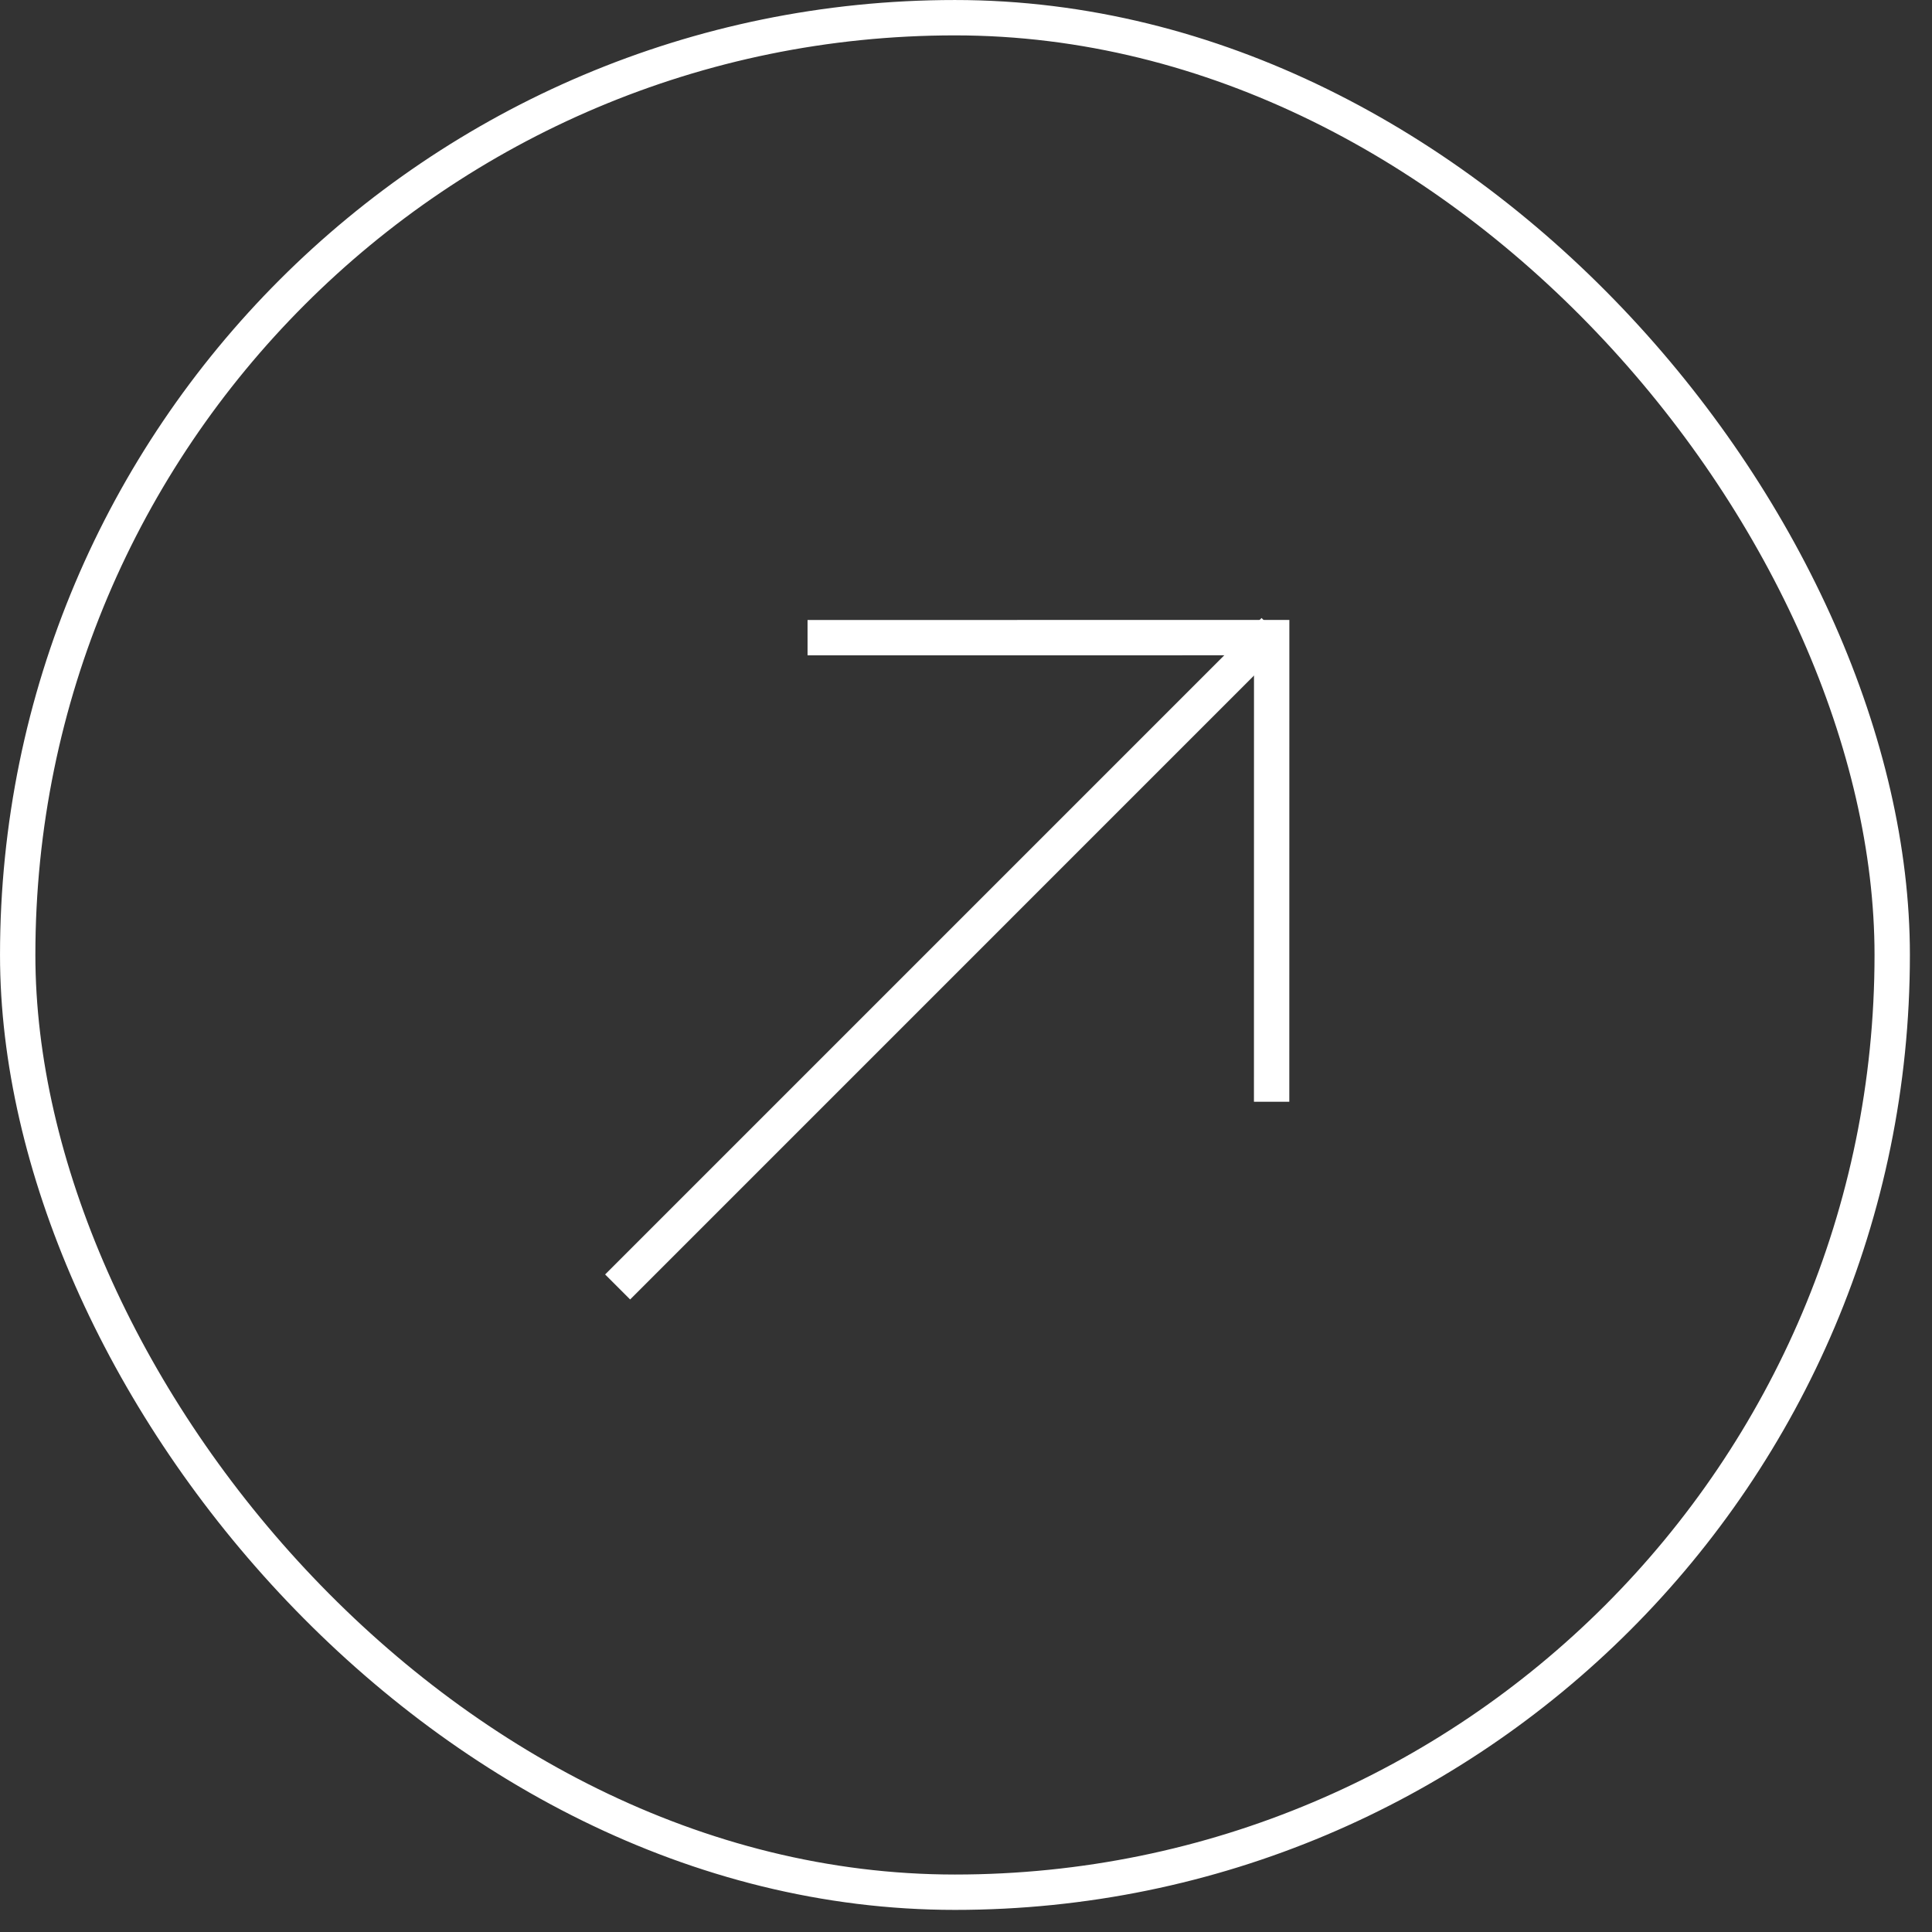
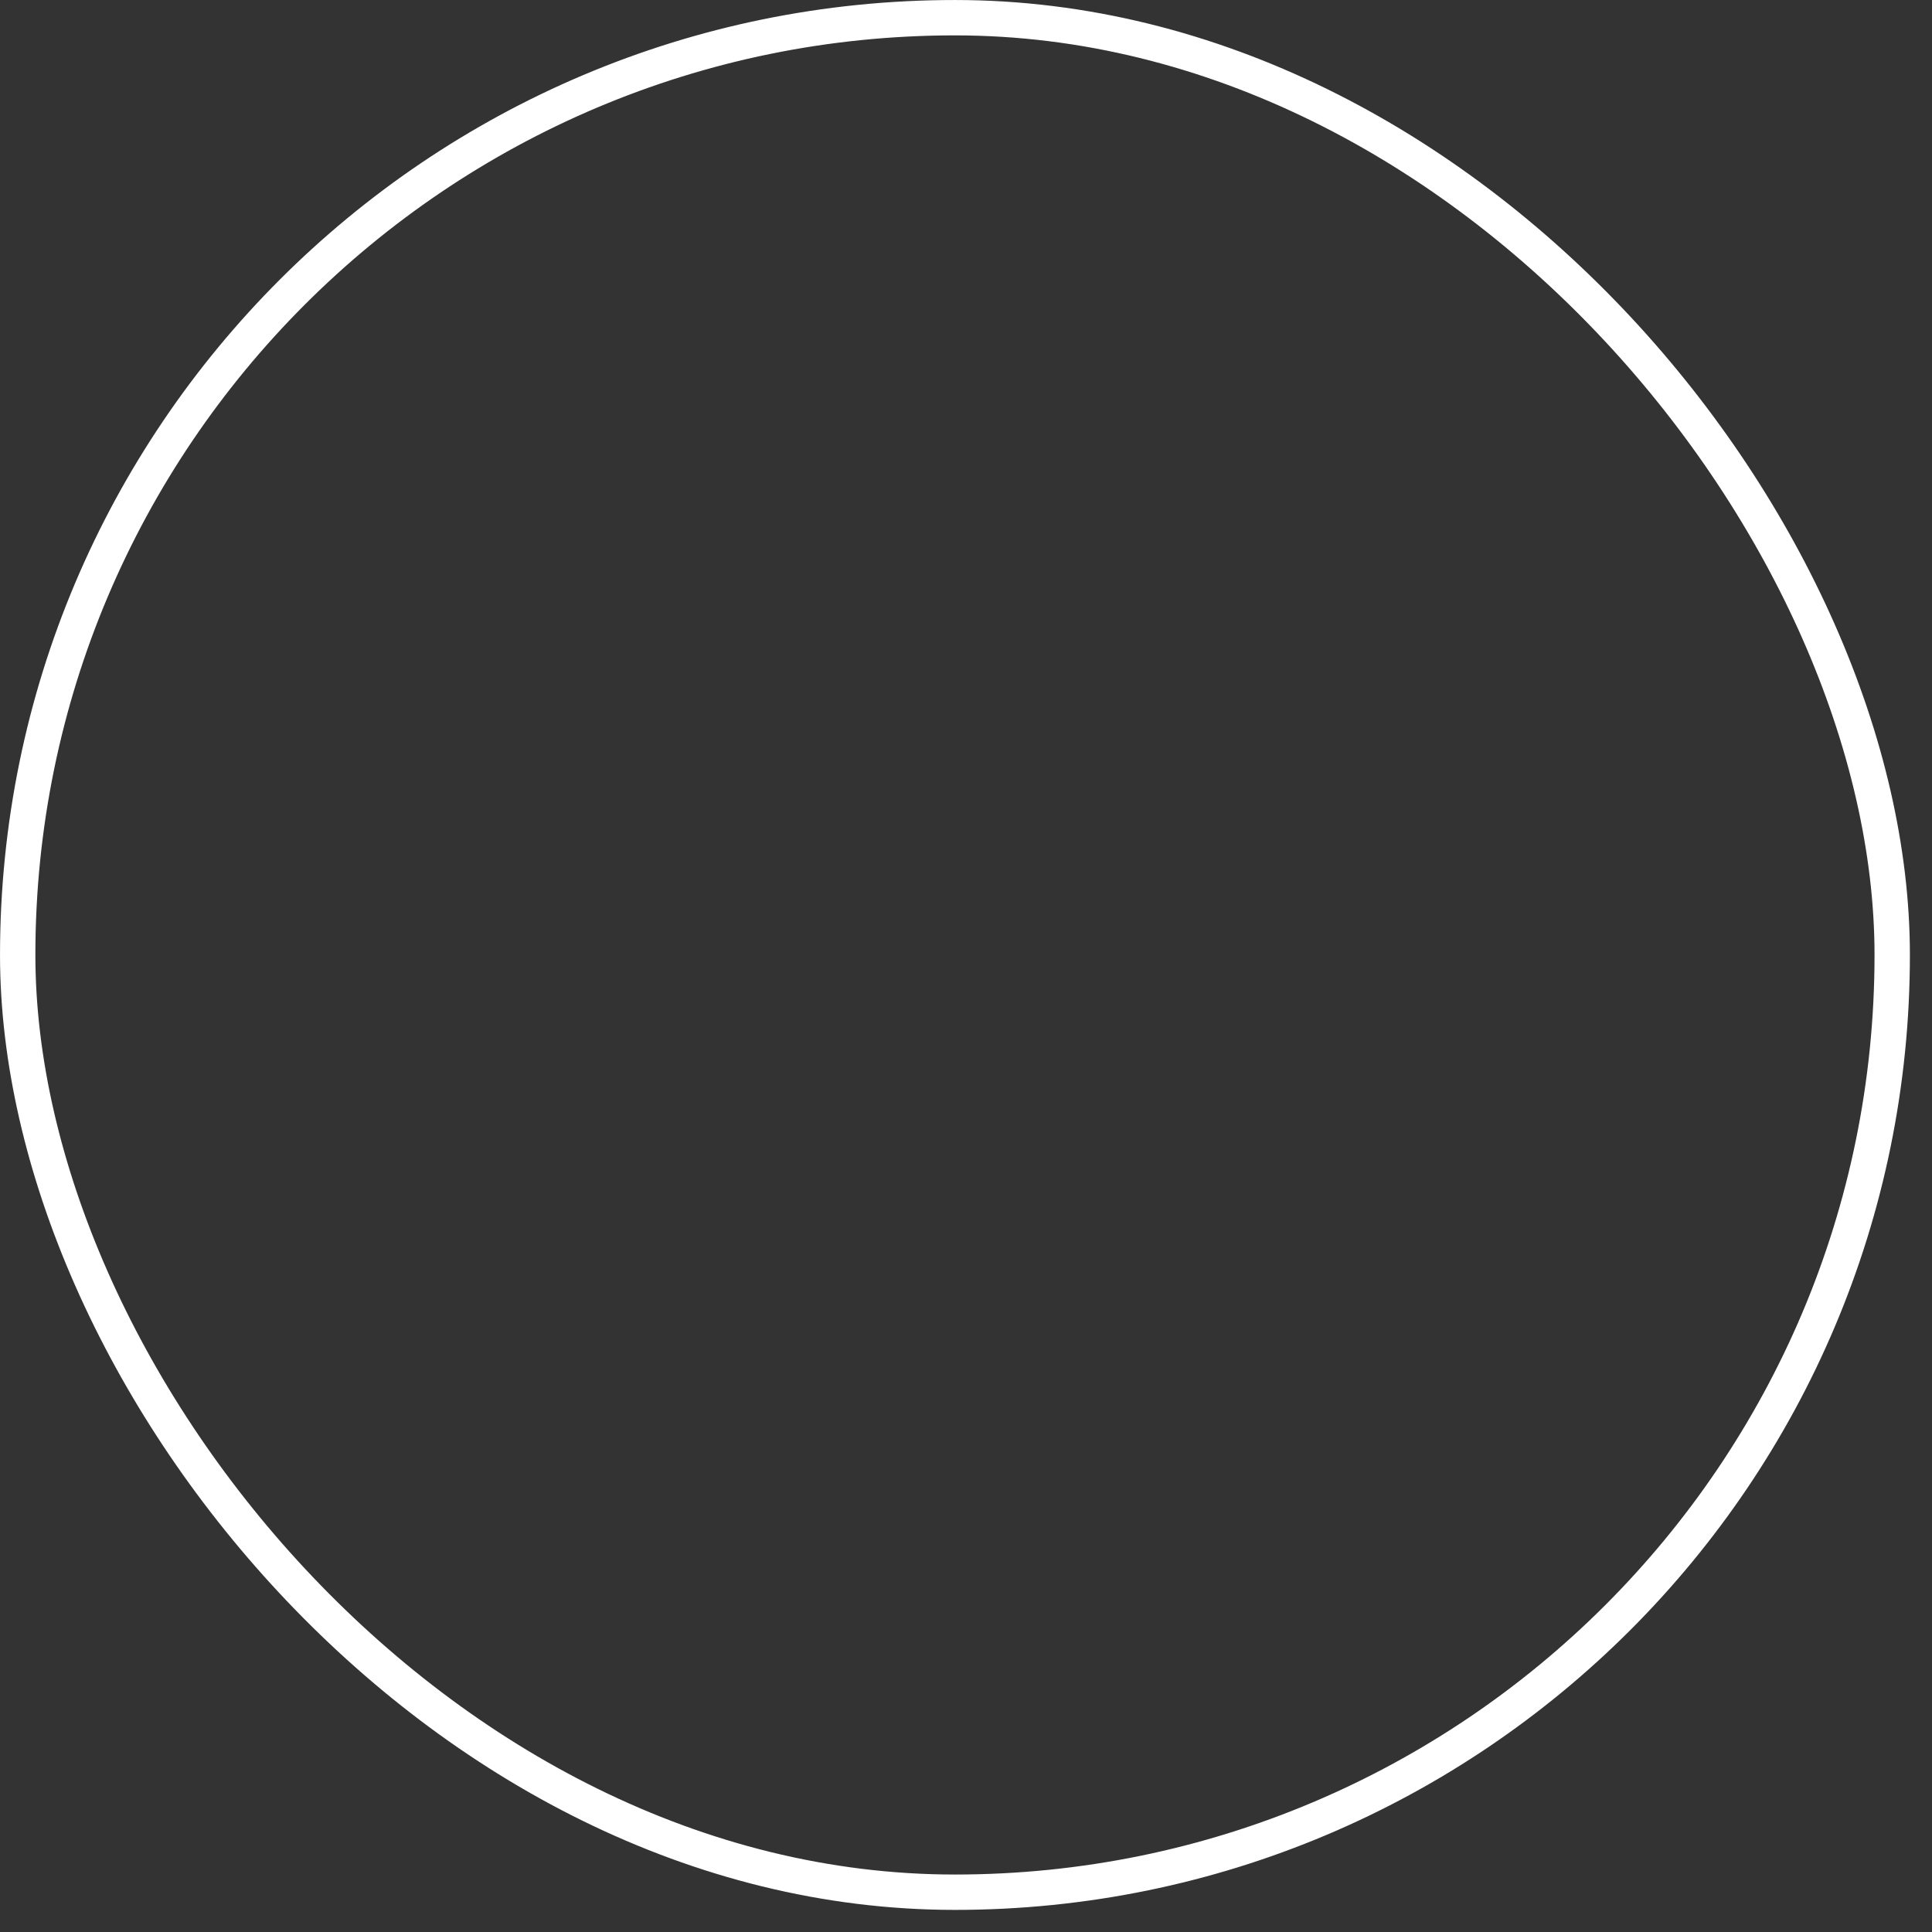
<svg xmlns="http://www.w3.org/2000/svg" width="69" height="69" viewBox="0 0 69 69" fill="none">
  <rect x="0" y="0" width="69" height="69" fill="#333333" stroke="none" />
  <rect x="0.632" y="0.632" width="66.947" height="66.947" rx="33.474" stroke="white" stroke-width="1.263" />
  <g clip-path="url(#clip0_6001_352)">
    <path d="M22.058 45.963L45.502 22.518" stroke="white" stroke-width="1.263" />
    <path d="M28.841 22.774L45.417 22.772L45.415 39.348" stroke="white" stroke-width="1.263" />
  </g>
  <defs>
    <clipPath id="clip0_6001_352">
-       <rect width="24.335" height="33.809" fill="white" transform="translate(30.746 54.652) rotate(-135)" />
-     </clipPath>
+       </clipPath>
  </defs>
</svg>